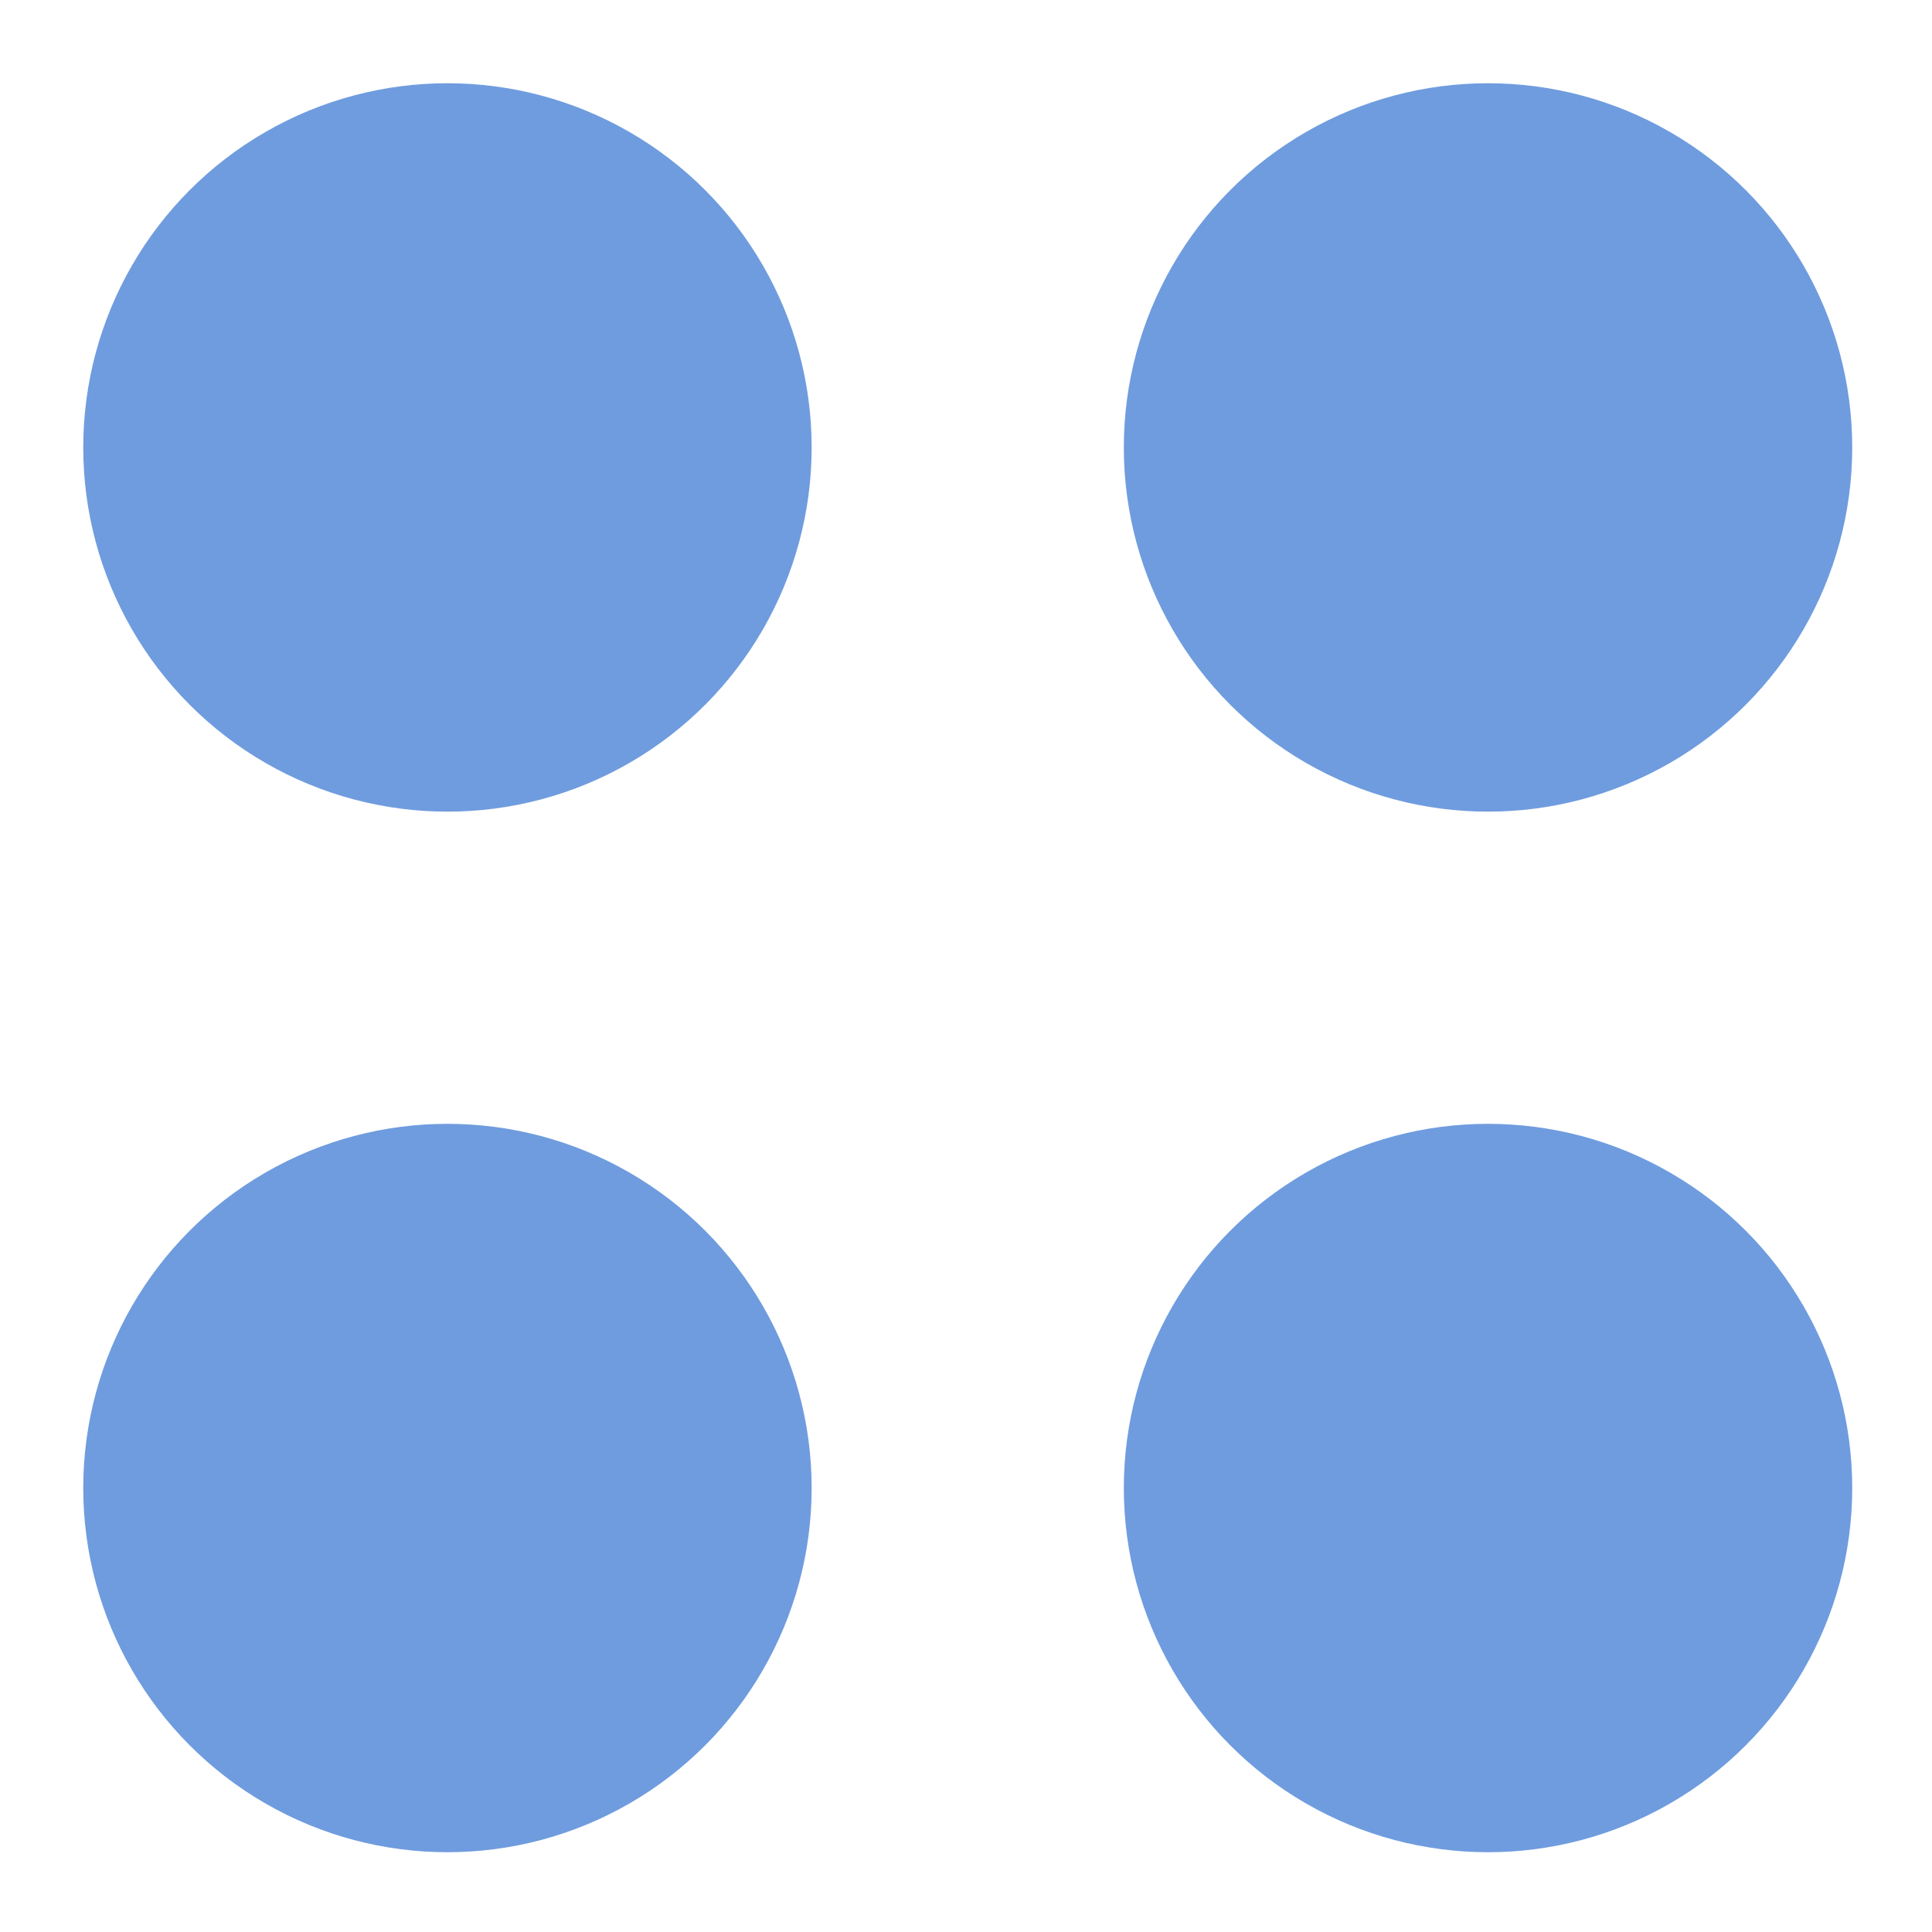
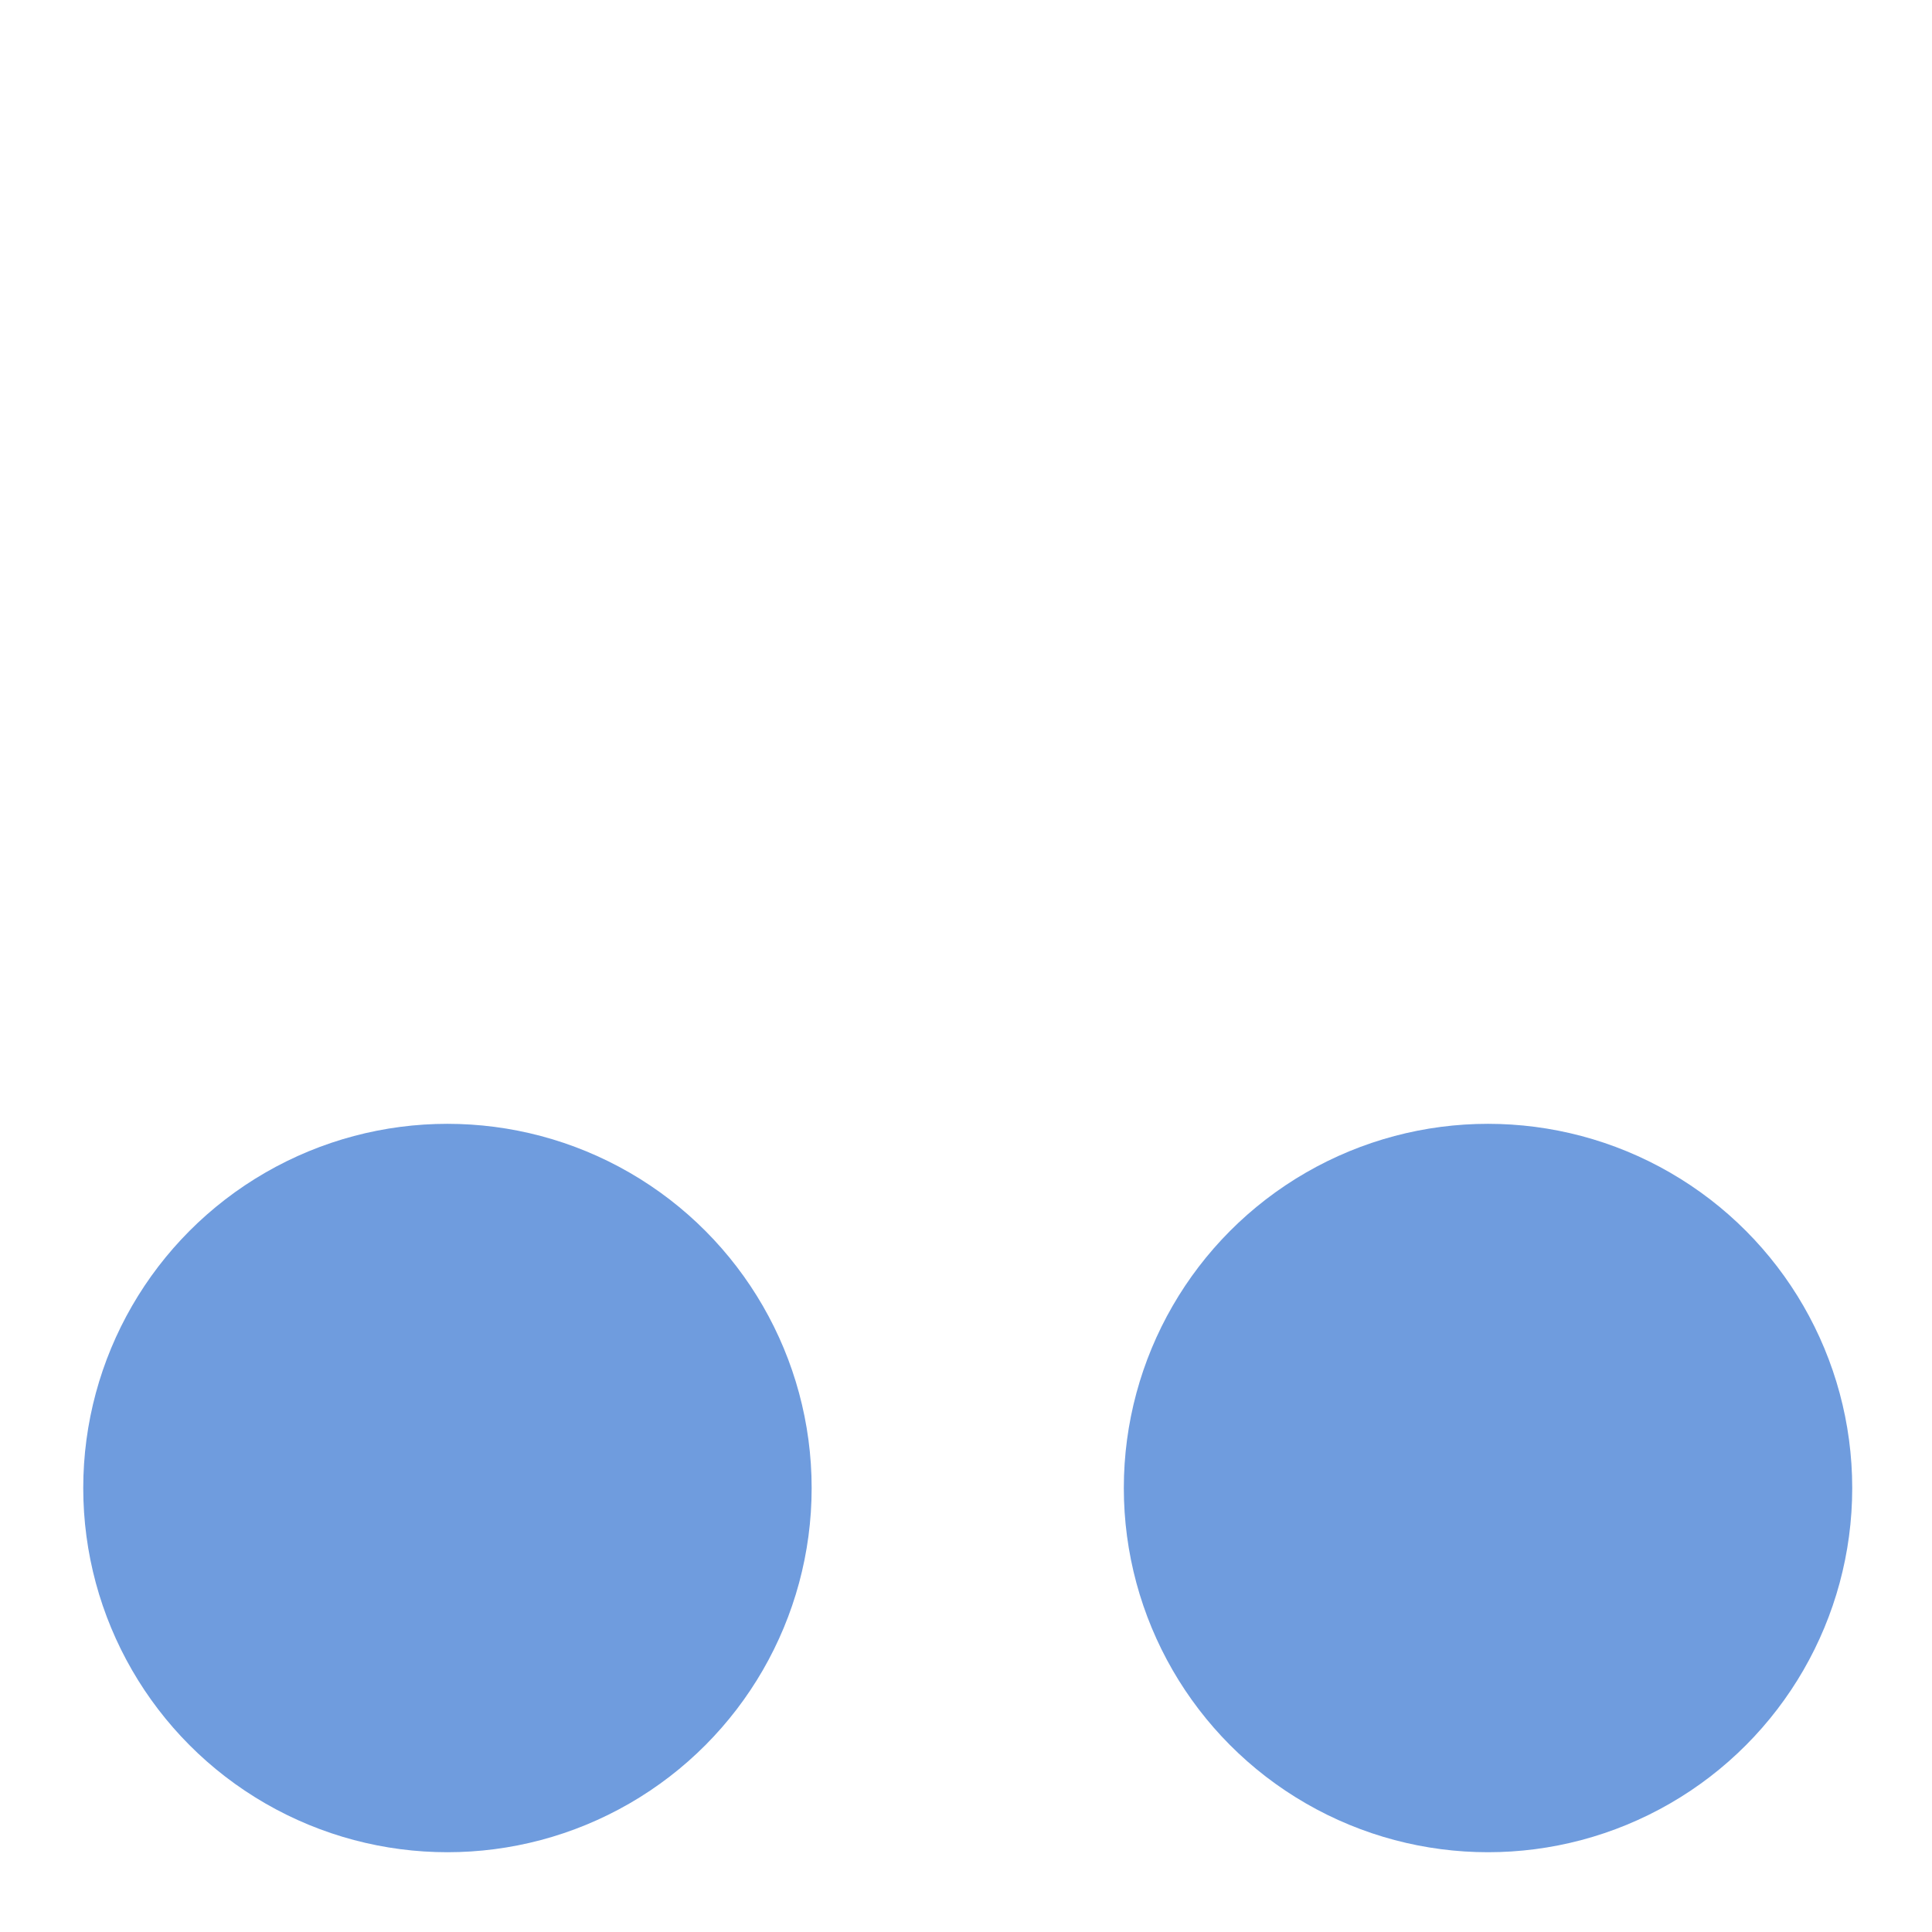
<svg xmlns="http://www.w3.org/2000/svg" id="Layer_1" data-name="Layer 1" viewBox="0 0 55.7 55.7">
  <defs>
    <style>      .cls-1 {        fill: #6f9cde;        stroke-width: 0px;      }    </style>
  </defs>
-   <circle class="cls-1" cx="12.9" cy="12.9" r="10.5" />
-   <circle class="cls-1" cx="42.9" cy="12.9" r="10.5" />
  <circle class="cls-1" cx="12.9" cy="42.9" r="10.5" />
  <circle class="cls-1" cx="42.9" cy="42.9" r="10.5" />
</svg>